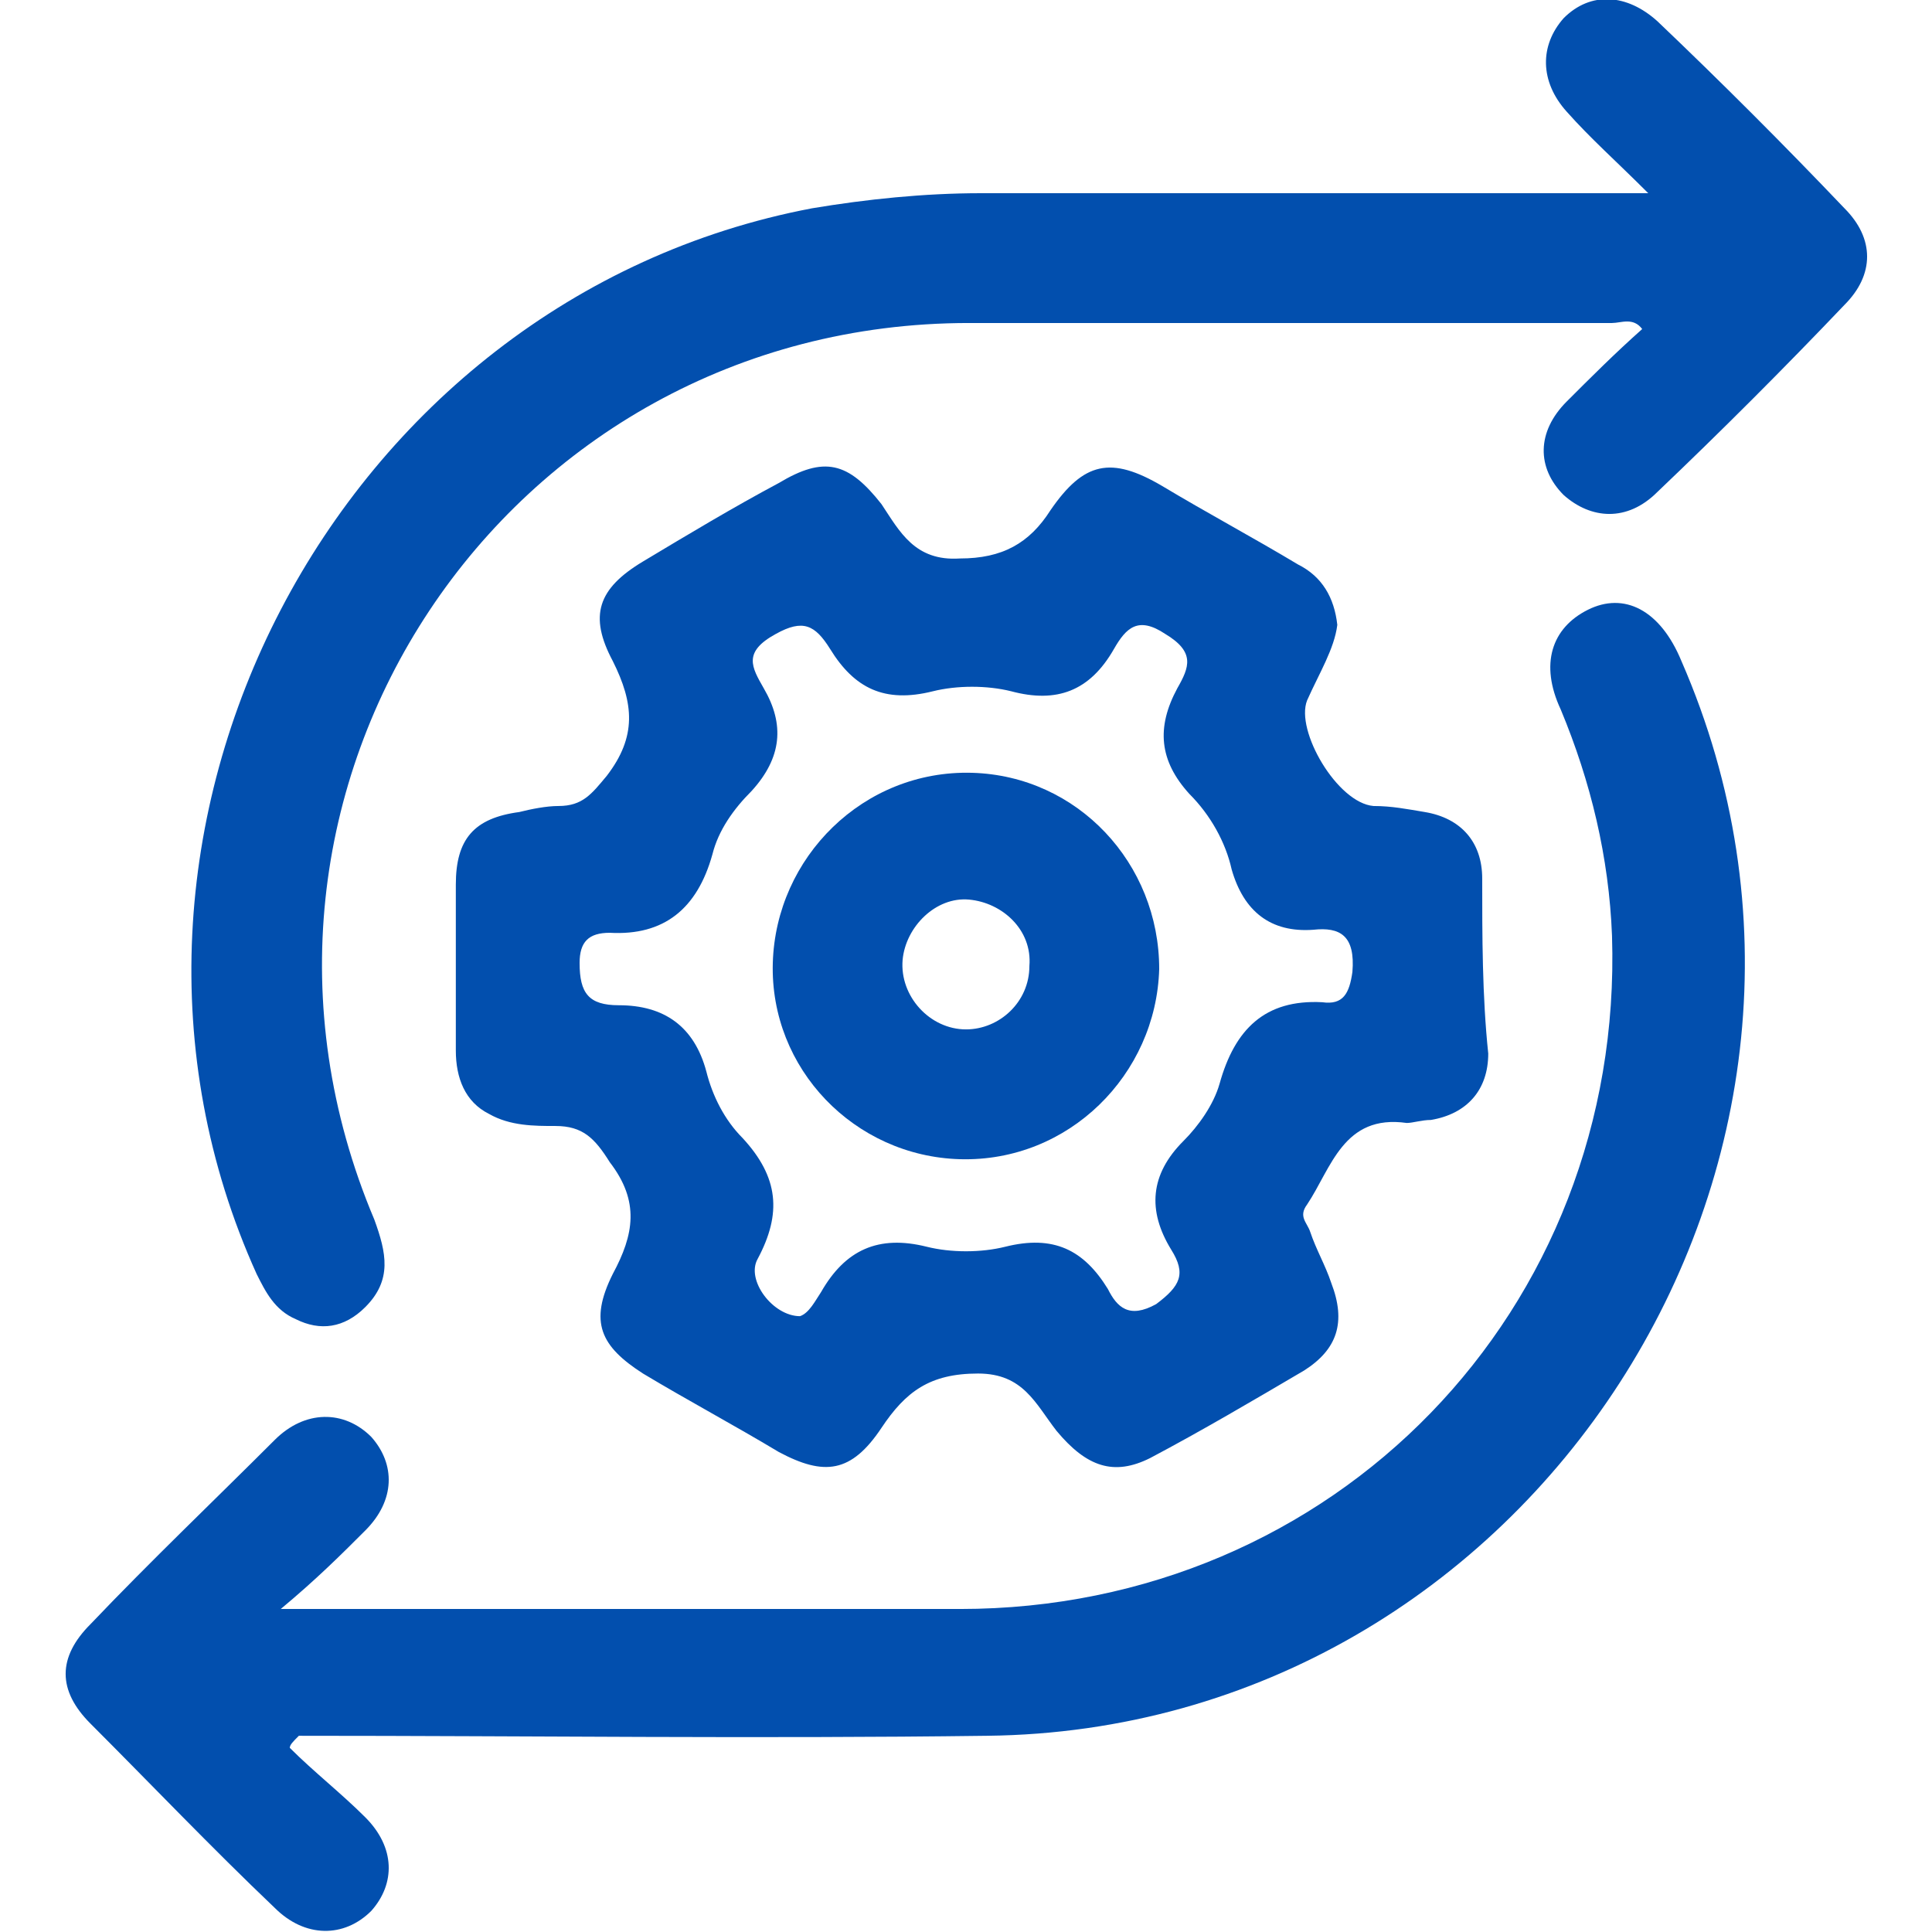
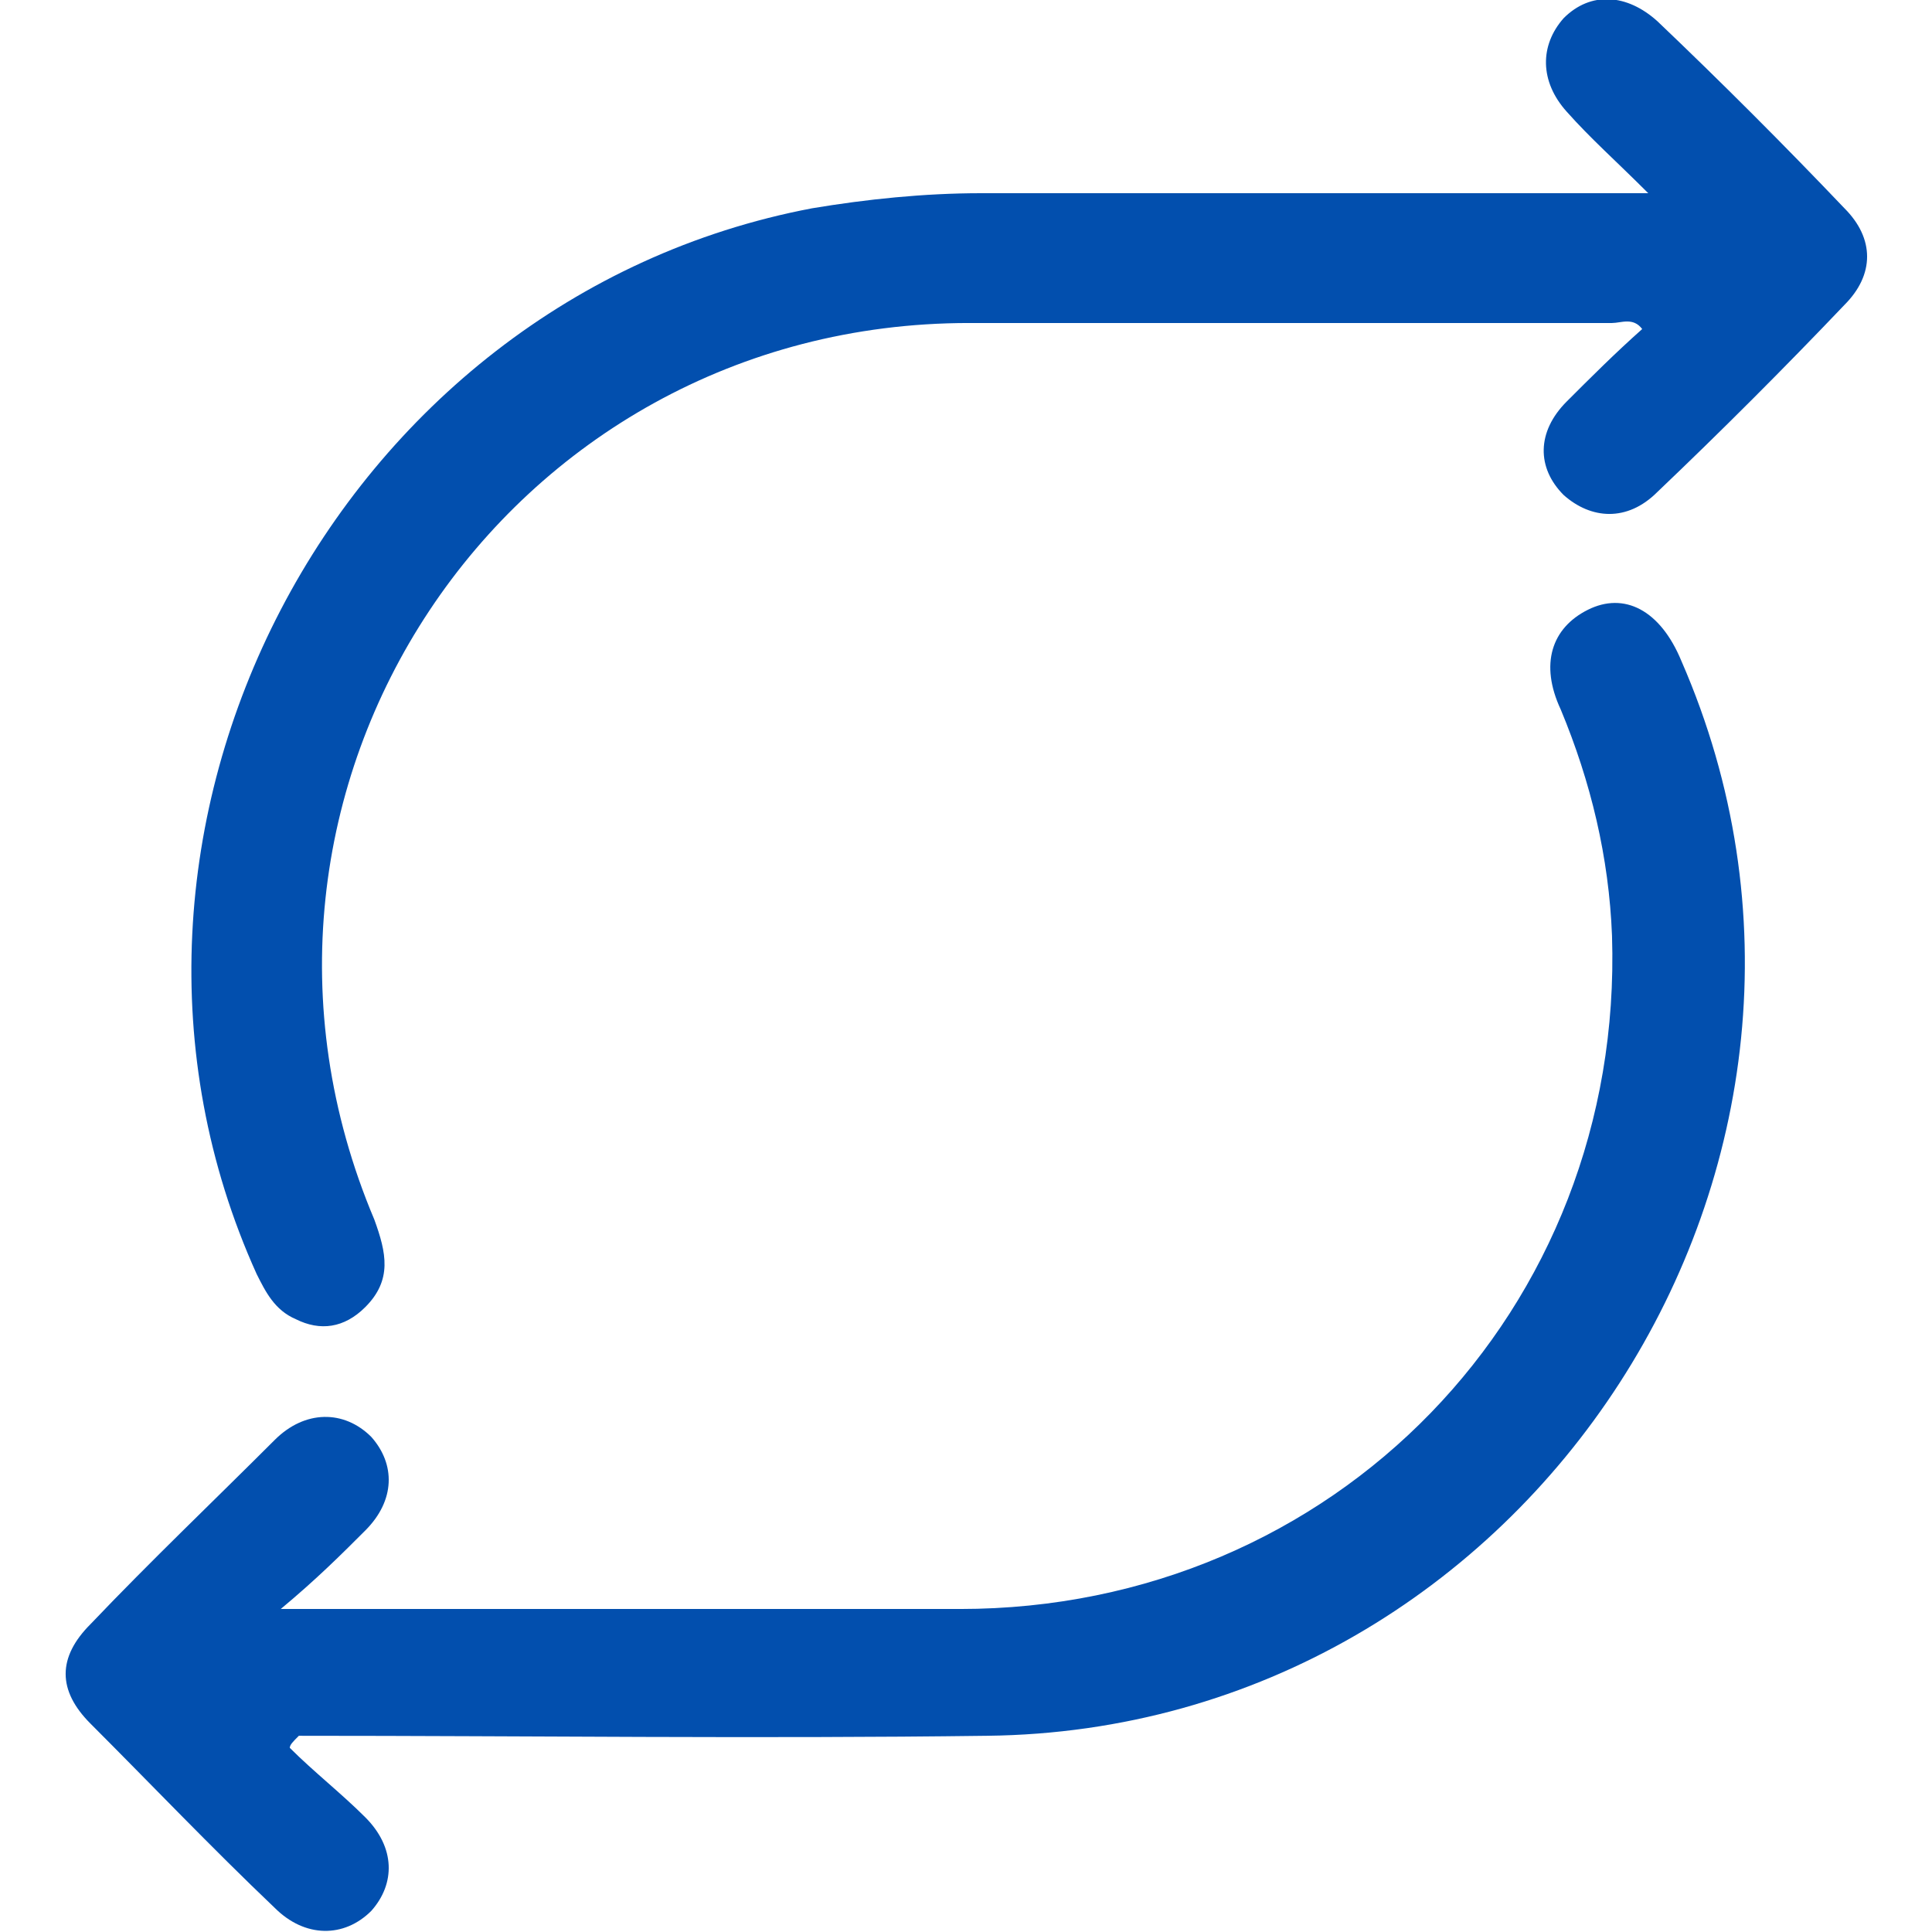
<svg xmlns="http://www.w3.org/2000/svg" version="1.1" id="Layer_1" x="0px" y="0px" width="64px" height="64px" viewBox="0 0 64 64" style="enable-background:new 0 0 64 64;" xml:space="preserve">
  <style type="text/css">
	.st0{fill:#024FAE;}
</style>
  <g>
    <path class="st0" d="M9.6,57.9c0.8,0.8,1.7,1.5,2.5,2.3c1,1,1,2.2,0.2,3.1c-0.9,0.9-2.2,0.9-3.2-0.1c-2.1-2-4.1-4.1-6.1-6.1   c-1.1-1.1-1.1-2.2,0-3.3c2-2.1,4.1-4.1,6.1-6.1c1-1,2.3-1,3.2-0.1c0.8,0.9,0.8,2.1-0.2,3.1c-0.8,0.8-1.6,1.6-2.8,2.6   c0.8,0,1.2,0,1.7,0c6.9,0,13.9,0,20.8,0c12.4,0,22-9.9,21.6-22.3c-0.1-2.6-0.7-5.1-1.7-7.5c-0.7-1.5-0.3-2.7,0.9-3.3   c1.2-0.6,2.4,0,3.1,1.7c7.2,16.5-5,35.4-23,35.6c-7.6,0.1-15.2,0-22.8,0C9.7,57.7,9.6,57.8,9.6,57.9z" />
    <path class="st0" d="M54.6,6.4c-1.1-1.1-1.9-1.8-2.7-2.7c-0.9-1-0.9-2.2-0.1-3.1c0.9-0.9,2.1-0.8,3.1,0.1c2.1,2,4.2,4.1,6.2,6.2   c1,1,1,2.2,0,3.2c-2,2.1-4.1,4.2-6.2,6.2c-1,1-2.2,0.9-3.1,0.1c-0.9-0.9-0.9-2.1,0.1-3.1c0.8-0.8,1.6-1.6,2.5-2.4   c-0.3-0.4-0.7-0.2-1-0.2c-7.1,0-14.2,0-21.3,0C16.7,10.7,6.4,26.2,12.4,40.4c0.4,1.1,0.6,2-0.3,2.9c-0.7,0.7-1.5,0.8-2.3,0.4   c-0.7-0.3-1-0.9-1.3-1.5C1.9,27.6,11.1,9.9,26.9,6.9c1.8-0.3,3.7-0.5,5.6-0.5c6.8,0,13.7,0,20.5,0C53.4,6.4,53.9,6.4,54.6,6.4z" />
-     <path class="st0" d="M49.1,29.1c0-1.2-0.7-2-1.9-2.2c-0.6-0.1-1.1-0.2-1.7-0.2c-1.2-0.1-2.6-2.5-2.2-3.5c0.4-0.9,0.9-1.7,1-2.5   c-0.1-0.9-0.5-1.6-1.3-2c-1.5-0.9-3-1.7-4.5-2.6c-1.7-1-2.6-0.8-3.7,0.8c-0.7,1.1-1.6,1.6-3,1.6c-1.5,0.1-2-0.9-2.6-1.8   c-1.1-1.4-1.9-1.6-3.4-0.7c-1.5,0.8-3,1.7-4.5,2.6c-1.5,0.9-1.8,1.8-1,3.3c0.7,1.4,0.8,2.5-0.2,3.8c-0.5,0.6-0.8,1-1.6,1   c-0.4,0-0.9,0.1-1.3,0.2c-1.5,0.2-2.1,0.9-2.1,2.4c0,1.8,0,3.6,0,5.5c0,0.9,0.3,1.7,1.1,2.1c0.7,0.4,1.5,0.4,2.2,0.4   c0.9,0,1.3,0.4,1.8,1.2c1,1.3,0.8,2.4,0.1,3.7c-0.8,1.6-0.4,2.4,1,3.3c1.5,0.9,3,1.7,4.5,2.6c1.5,0.8,2.4,0.7,3.4-0.8   c0.8-1.2,1.6-1.8,3.2-1.8c1.5,0,1.9,1,2.6,1.9c1,1.2,1.9,1.5,3.1,0.9c1.7-0.9,3.4-1.9,5.1-2.9c1.1-0.7,1.4-1.6,0.9-2.9   c-0.2-0.6-0.5-1.1-0.7-1.7c-0.1-0.3-0.4-0.5-0.1-0.9c0.8-1.2,1.2-3,3.3-2.7c0.2,0,0.5-0.1,0.8-0.1c1.2-0.2,1.9-1,1.9-2.2   C49.1,33,49.1,31,49.1,29.1z M44.8,32.2c-0.1,0.7-0.3,1.1-1,1c-1.9-0.1-2.9,0.9-3.4,2.7c-0.2,0.7-0.7,1.4-1.2,1.9   c-1.1,1.1-1.2,2.3-0.4,3.6c0.5,0.8,0.3,1.2-0.5,1.8c-0.9,0.5-1.3,0.1-1.6-0.5c-0.8-1.3-1.8-1.8-3.4-1.4c-0.8,0.2-1.8,0.2-2.6,0   c-1.6-0.4-2.7,0.1-3.5,1.5c-0.2,0.3-0.4,0.7-0.7,0.8c-0.9,0-1.8-1.2-1.4-1.9c0.8-1.5,0.7-2.7-0.5-4c-0.6-0.6-1-1.4-1.2-2.2   c-0.4-1.5-1.4-2.2-2.9-2.2c-1,0-1.3-0.4-1.3-1.4c0-0.7,0.3-1,1-1c1.8,0.1,2.9-0.8,3.4-2.6c0.2-0.8,0.7-1.5,1.3-2.1   c1-1.1,1.1-2.2,0.4-3.4c-0.4-0.7-0.7-1.2,0.4-1.8c0.9-0.5,1.3-0.3,1.8,0.5c0.8,1.3,1.8,1.8,3.4,1.4c0.8-0.2,1.8-0.2,2.6,0   c1.5,0.4,2.6,0,3.4-1.4c0.4-0.7,0.8-1.1,1.7-0.5c1,0.6,0.8,1.1,0.4,1.8c-0.7,1.3-0.6,2.4,0.4,3.5c0.7,0.7,1.2,1.6,1.4,2.5   c0.4,1.4,1.3,2.1,2.7,2C44.4,30.7,44.9,31,44.8,32.2z" />
-     <path class="st0" d="M32.2,25.6c-3.6-0.1-6.5,2.8-6.6,6.3c-0.1,3.5,2.7,6.4,6.2,6.5c3.6,0.1,6.5-2.8,6.6-6.3   C38.4,28.6,35.7,25.7,32.2,25.6z M32,34.1c-1.2,0-2.2-1.1-2.1-2.3c0.1-1.1,1.1-2.1,2.2-2c1.1,0.1,2.1,1,2,2.2   C34.1,33.2,33.1,34.1,32,34.1z" />
  </g>
</svg>